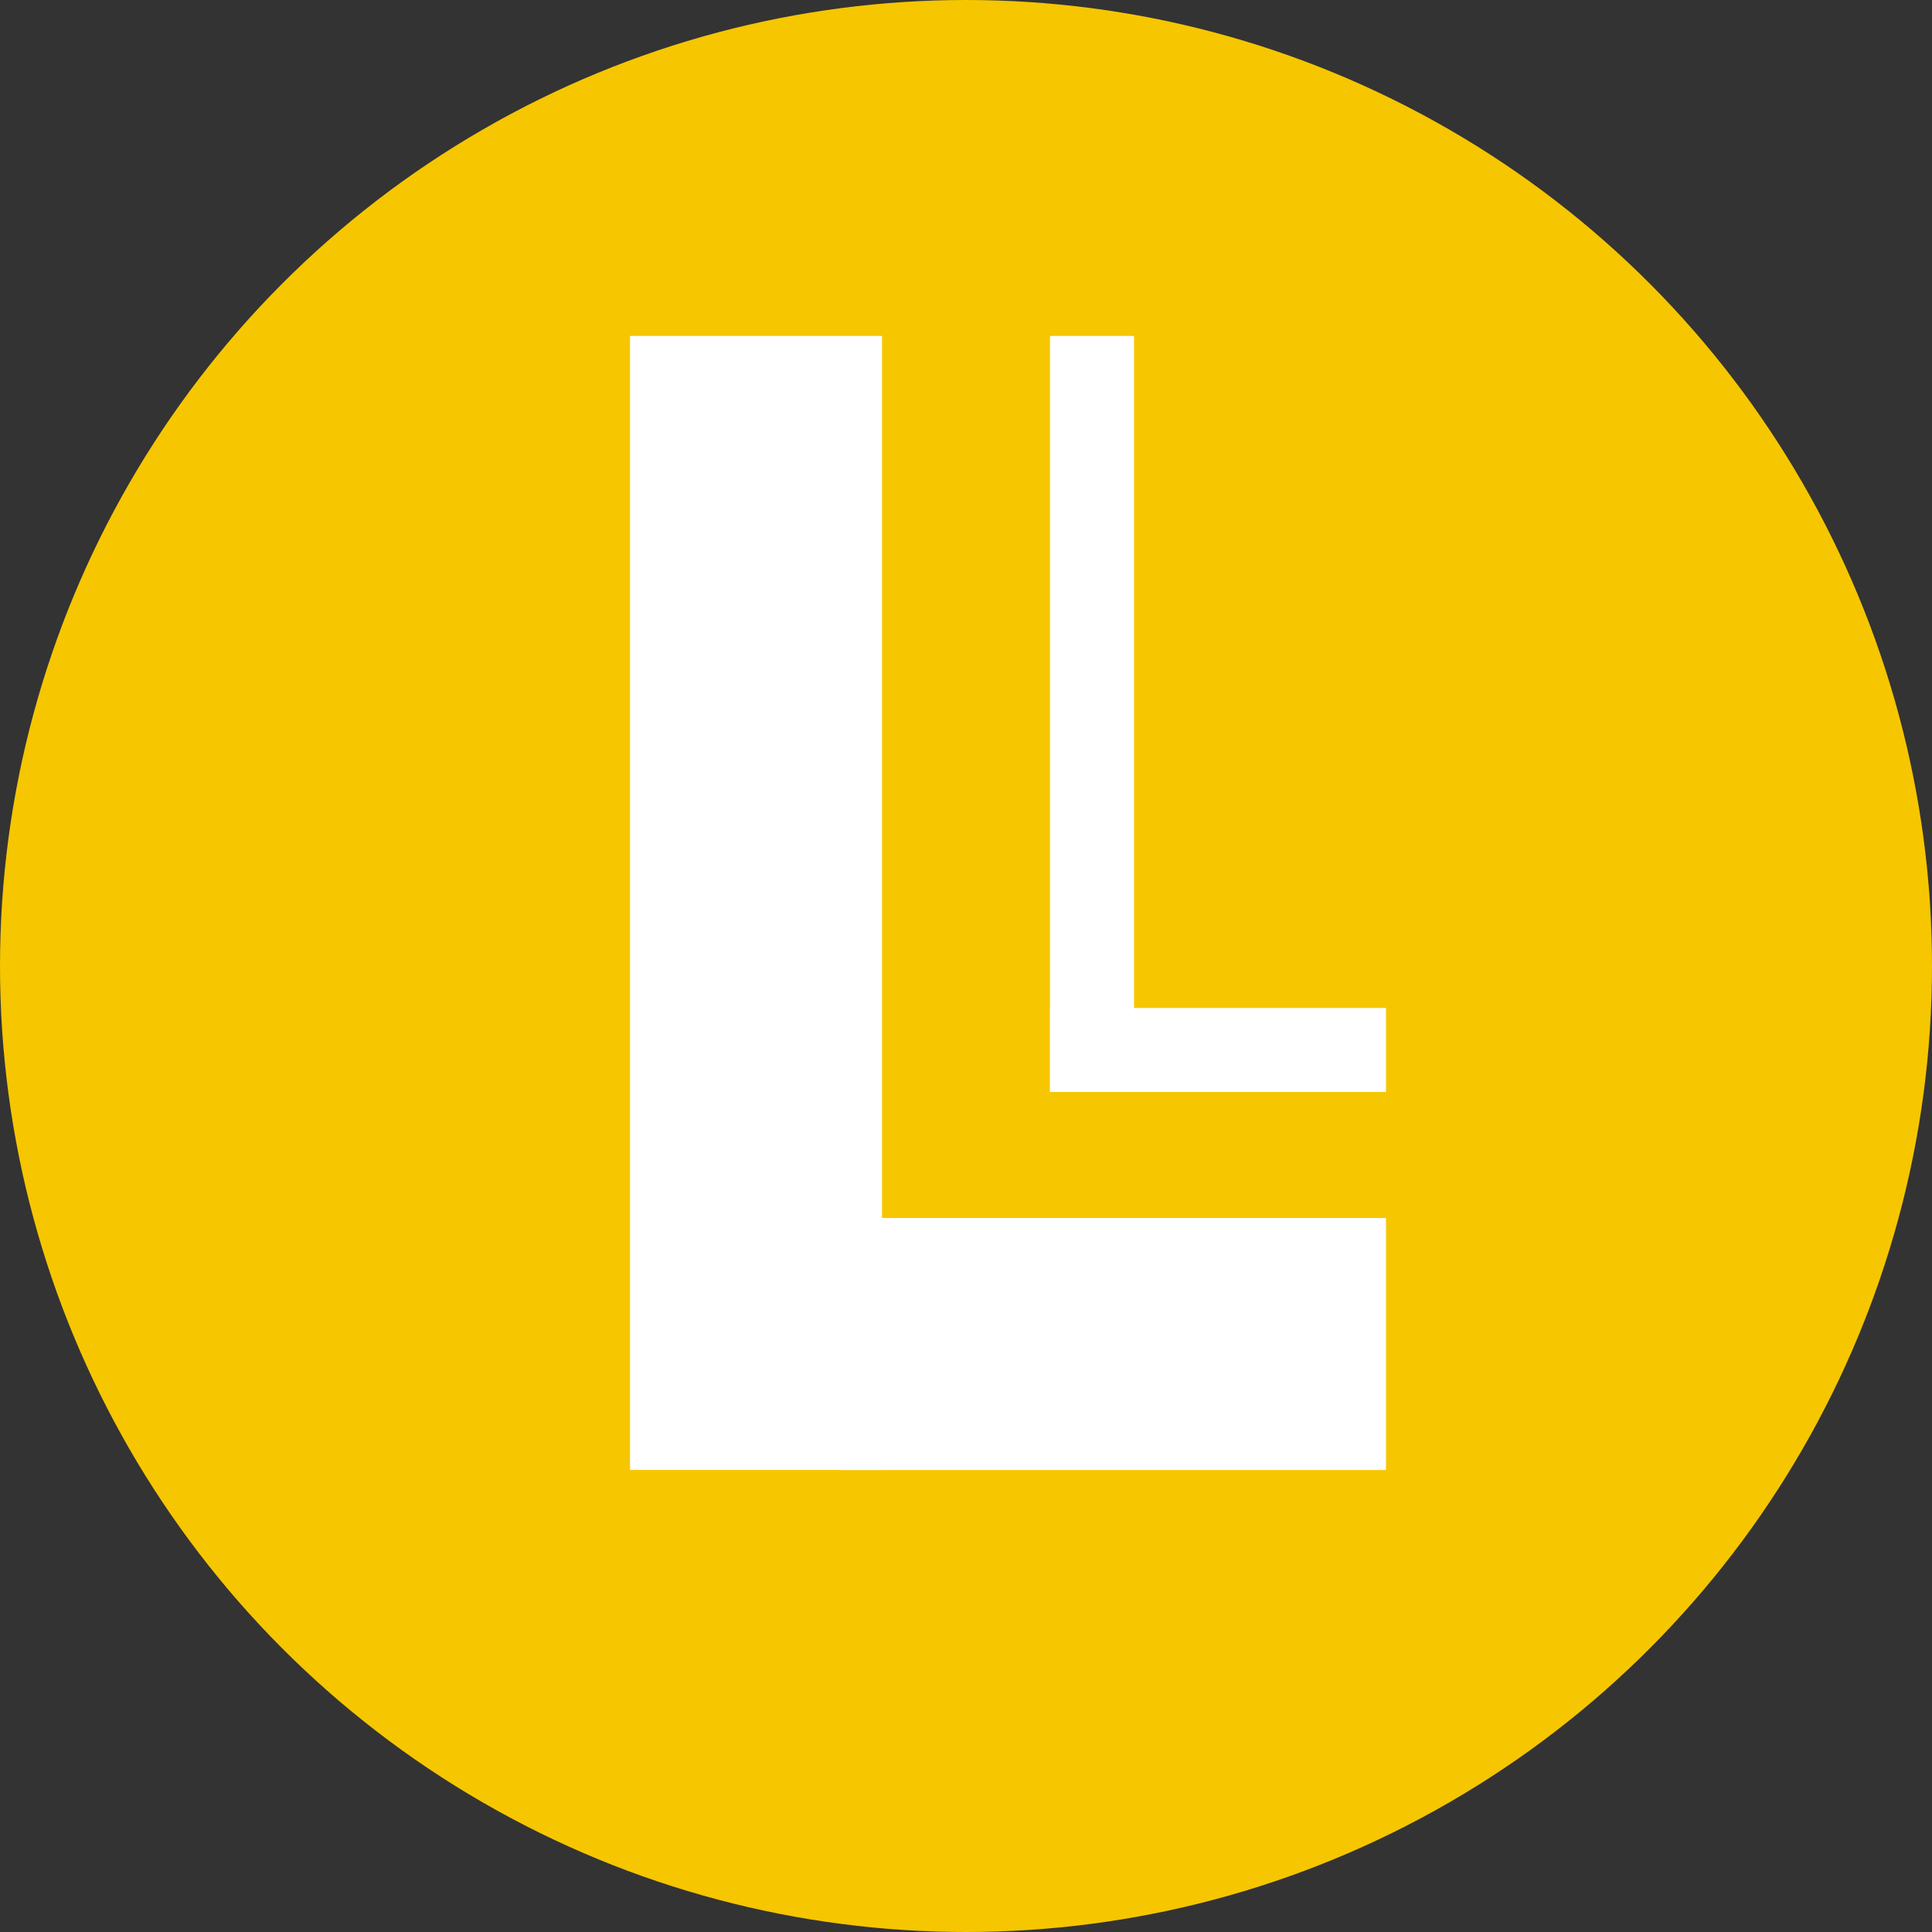
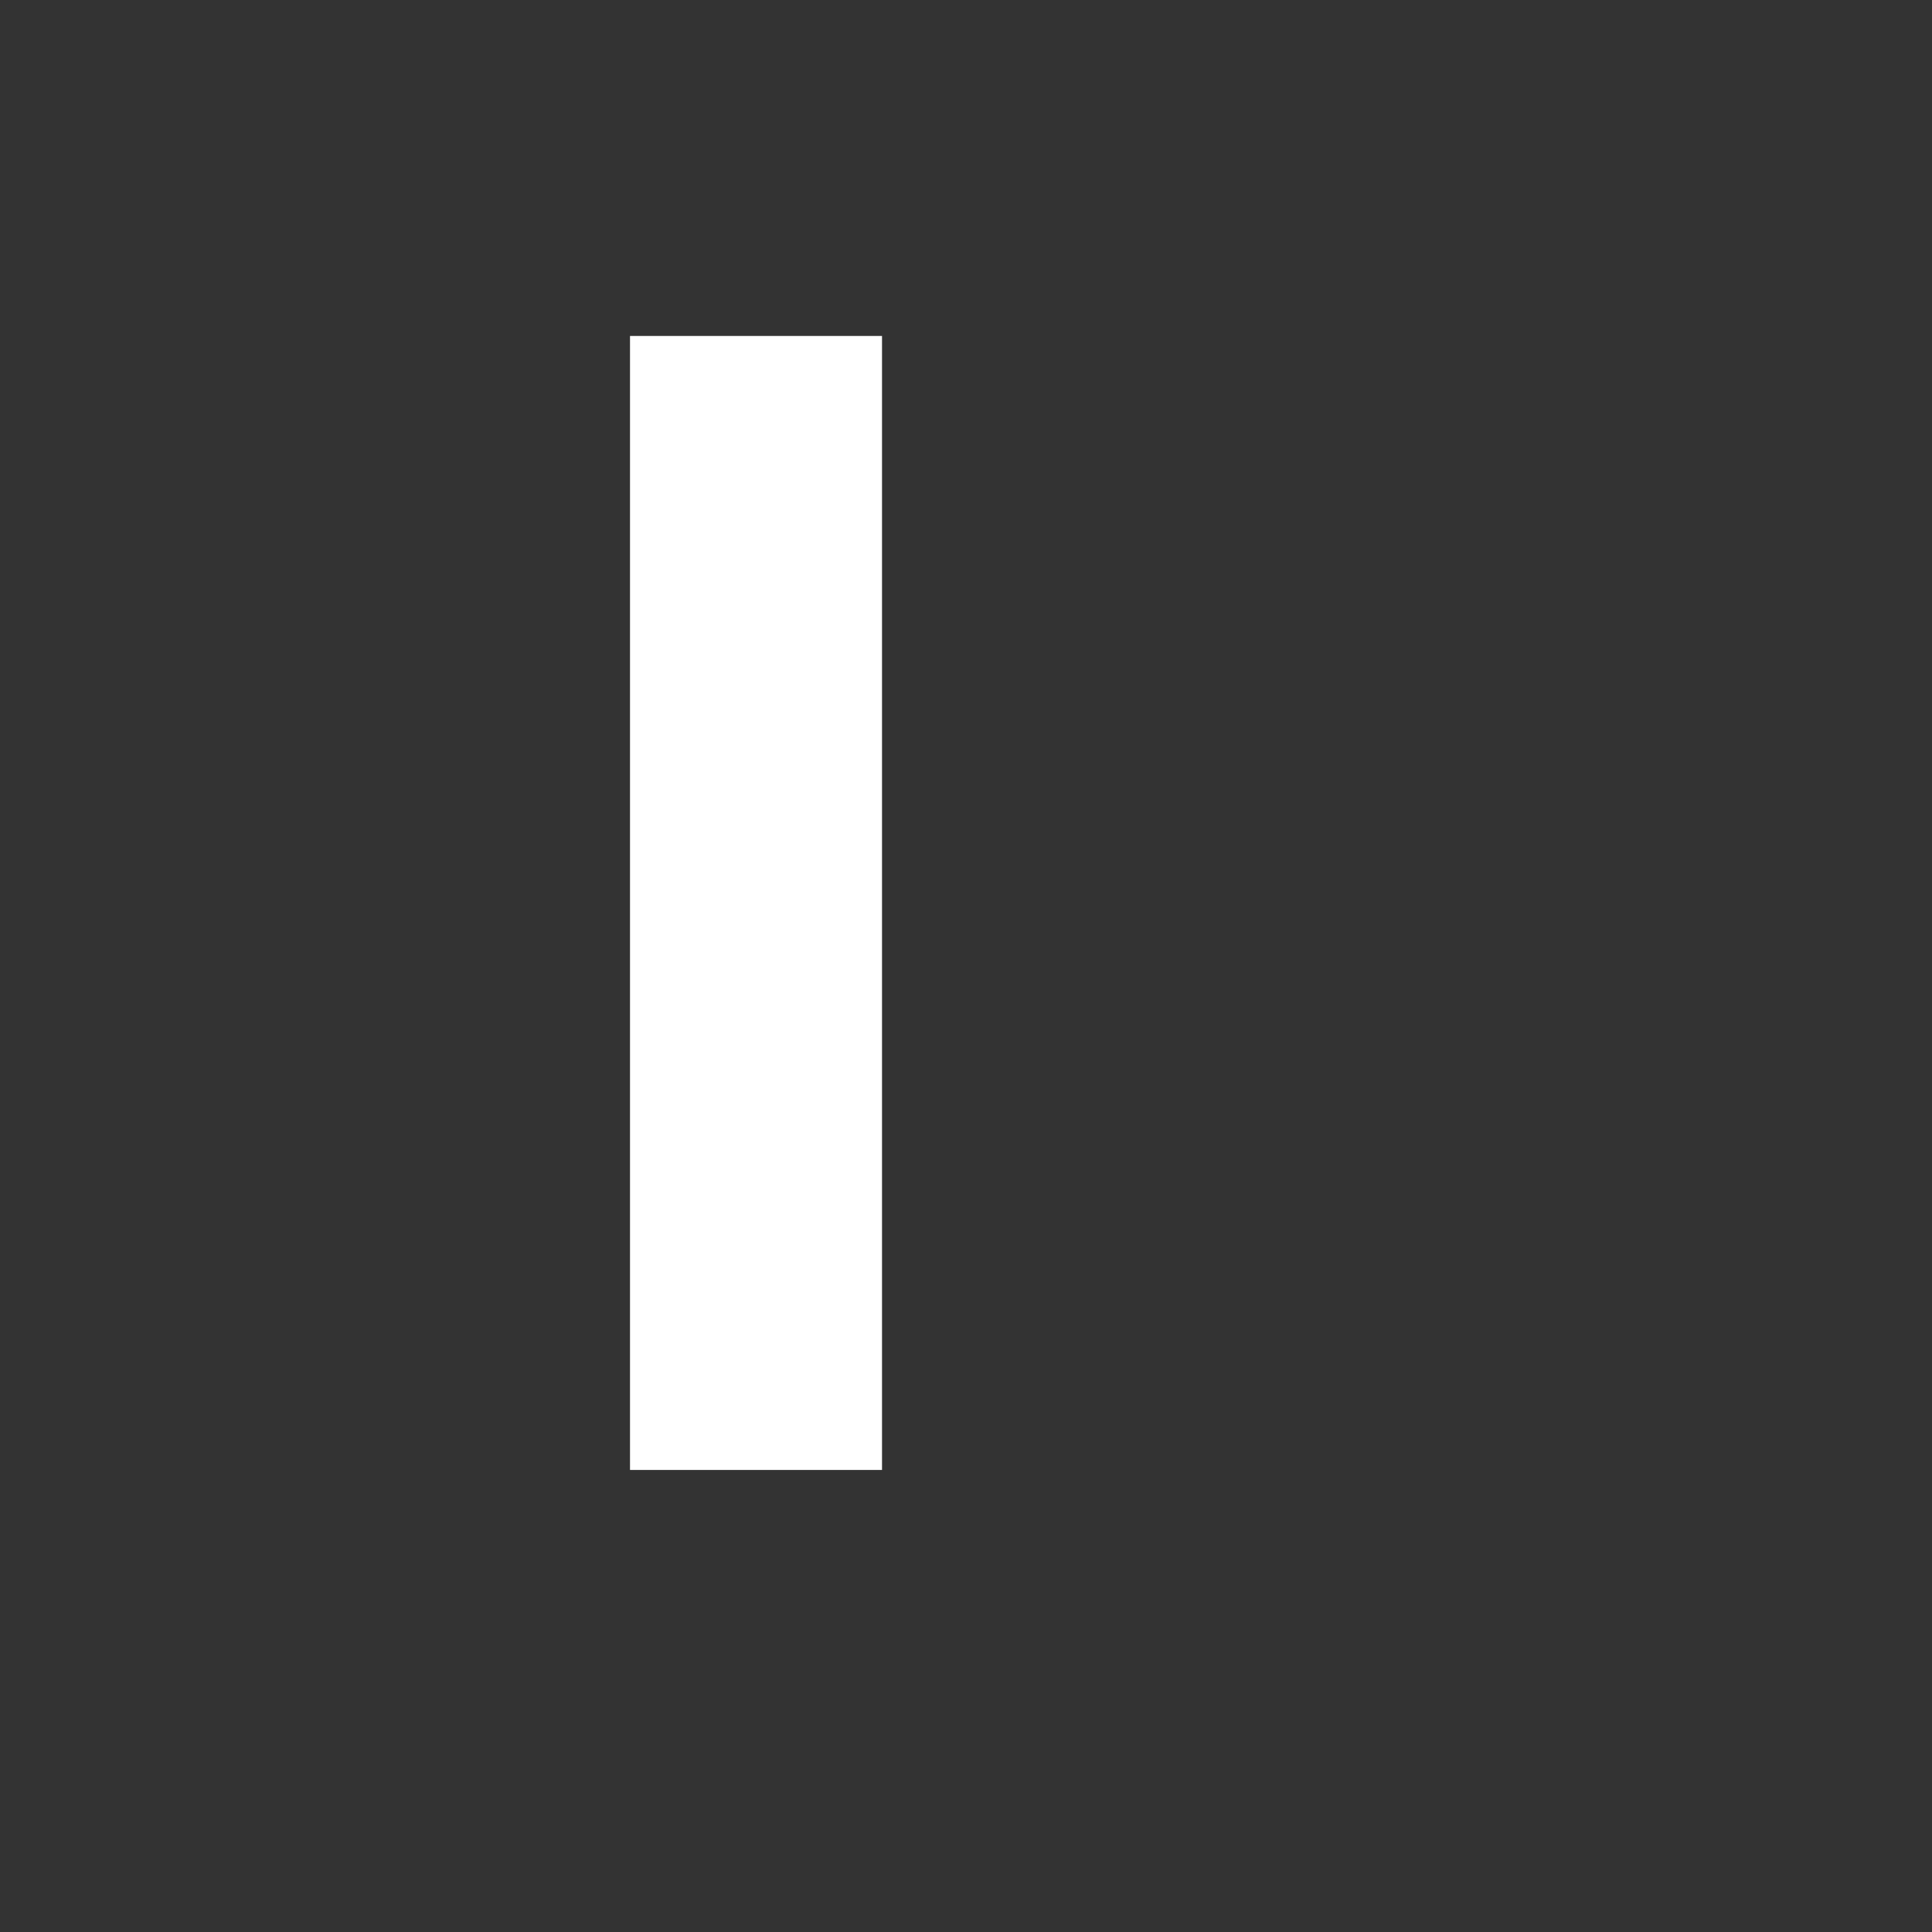
<svg xmlns="http://www.w3.org/2000/svg" width="64" height="64" viewBox="0 0 64 64" fill="none">
  <rect x="0" y="0" width="64" height="64" fill="#333333" stroke="none" />
-   <circle cx="32" cy="32" r="32" fill="#F6C600" />
  <rect x="20.87" y="11.129" width="8.348" height="37.565" fill="white" />
-   <rect x="34.783" y="11.129" width="2.783" height="25.044" fill="white" />
-   <rect x="27.826" y="40.348" width="18.087" height="8.348" fill="white" />
-   <rect x="34.783" y="33.391" width="11.13" height="2.783" fill="white" />
</svg>